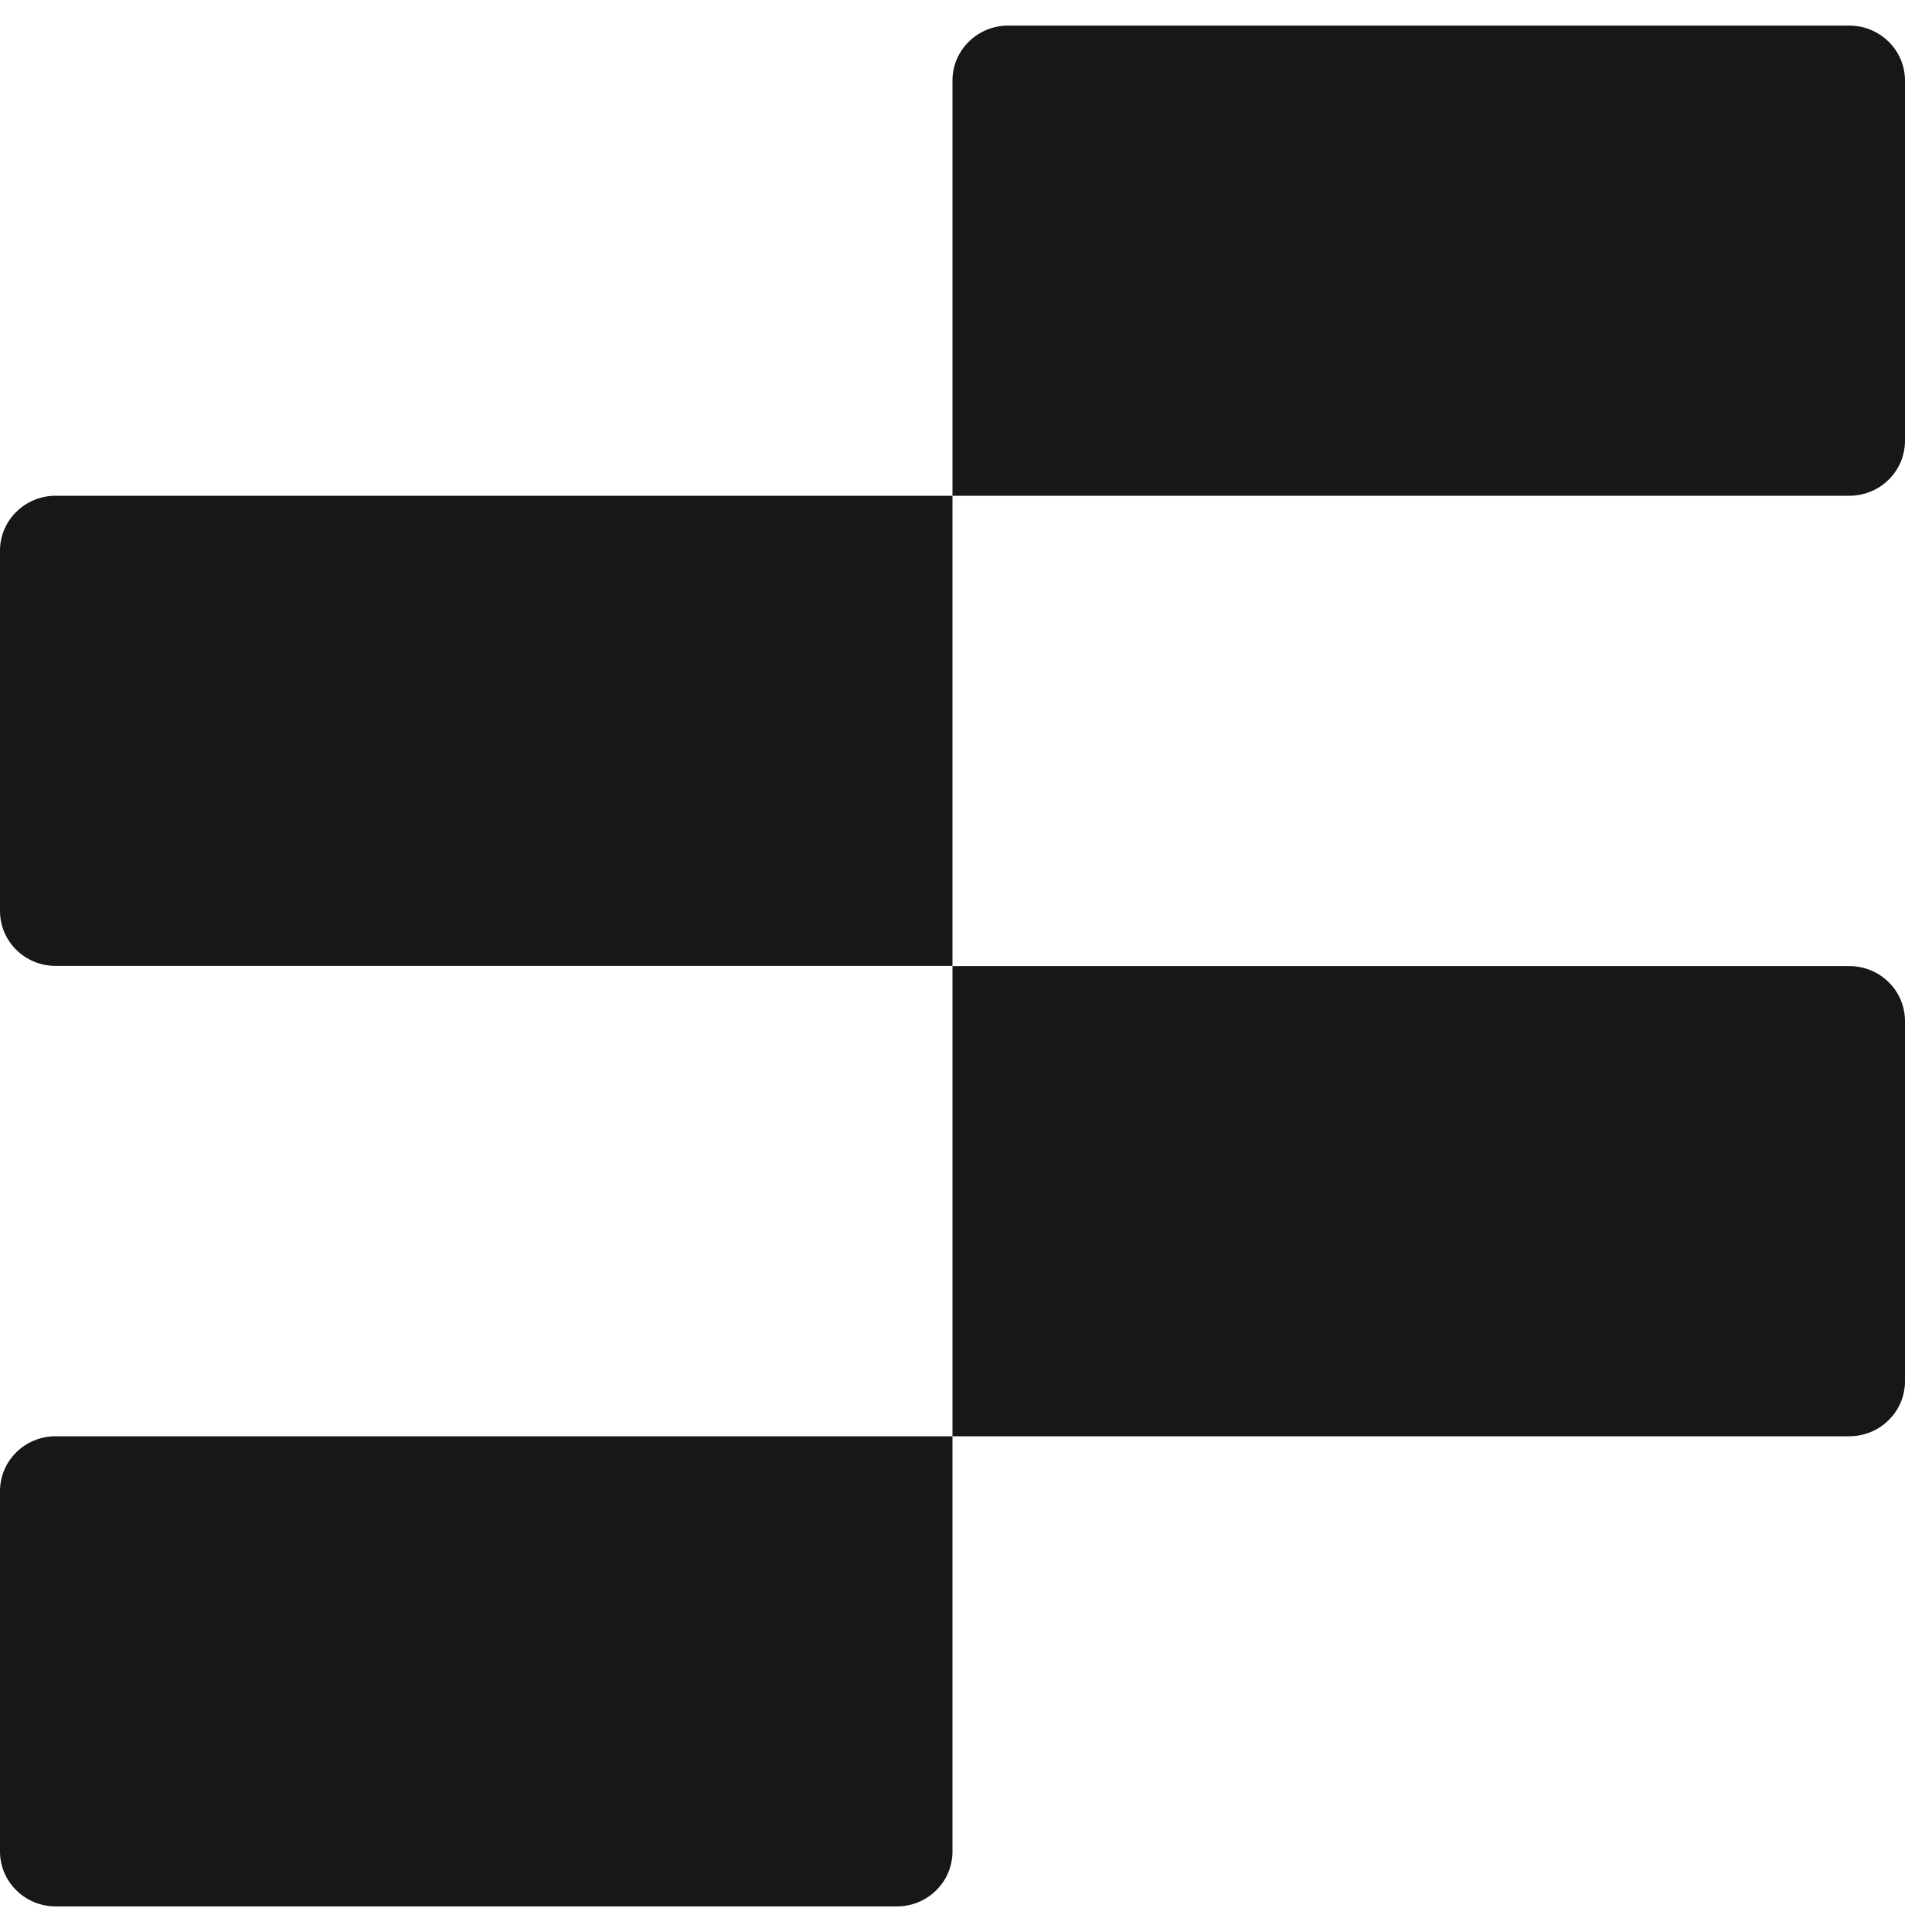
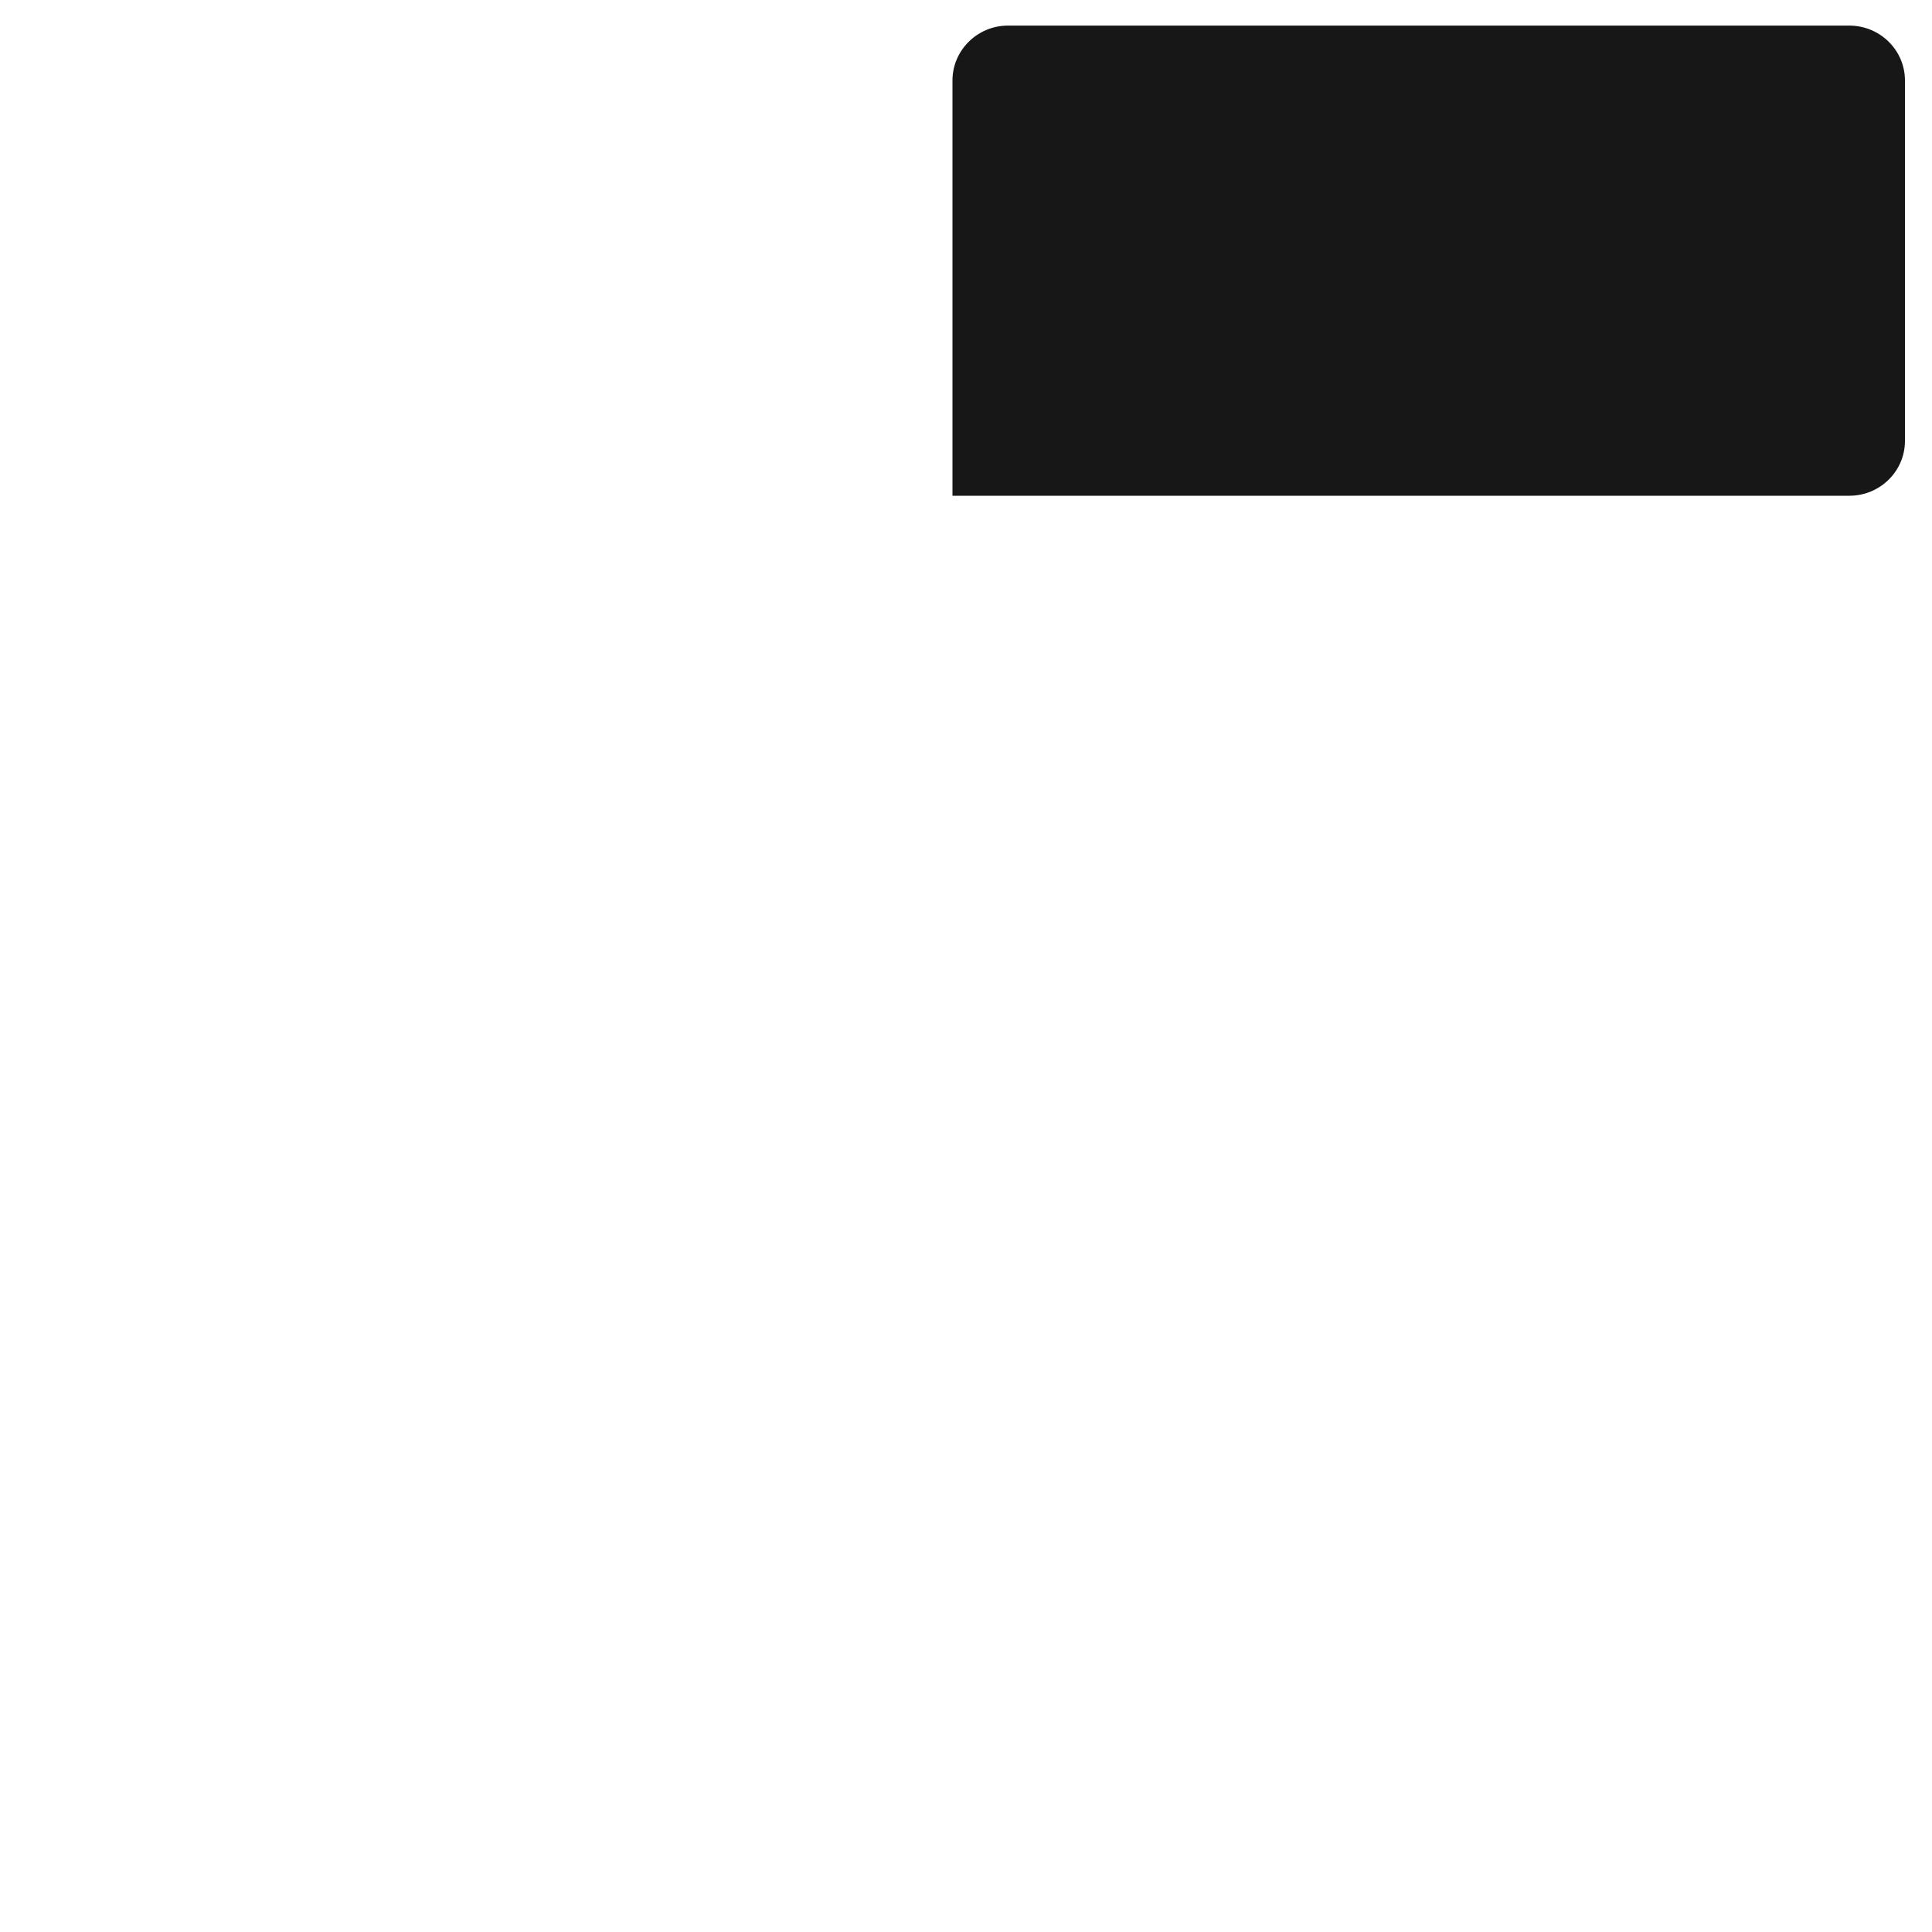
<svg xmlns="http://www.w3.org/2000/svg" width="20" height="20" viewBox="0 0 20 20" fill="none">
  <path d="M19.145 5.132H9.86V0.833C9.86 0.52 10.118 0.265 10.435 0.265H19.144C19.462 0.265 19.72 0.52 19.72 0.833V4.564C19.72 4.878 19.462 5.132 19.144 5.132H19.145Z" fill="#171717" />
-   <path d="M0.576 14.868H9.86V19.167C9.86 19.48 9.603 19.735 9.285 19.735H0.576C0.258 19.735 0 19.48 0 19.167V15.436C0 15.122 0.258 14.868 0.576 14.868Z" fill="#171717" />
-   <path d="M0.576 5.132H9.86V9.999H0.576C0.258 9.999 0 9.745 0 9.431V5.7C0 5.387 0.258 5.132 0.576 5.132Z" fill="#171717" />
-   <path d="M19.145 14.868H9.86V10.001H19.145C19.462 10.001 19.72 10.255 19.72 10.569V14.3C19.72 14.613 19.462 14.868 19.145 14.868Z" fill="#171717" />
</svg>